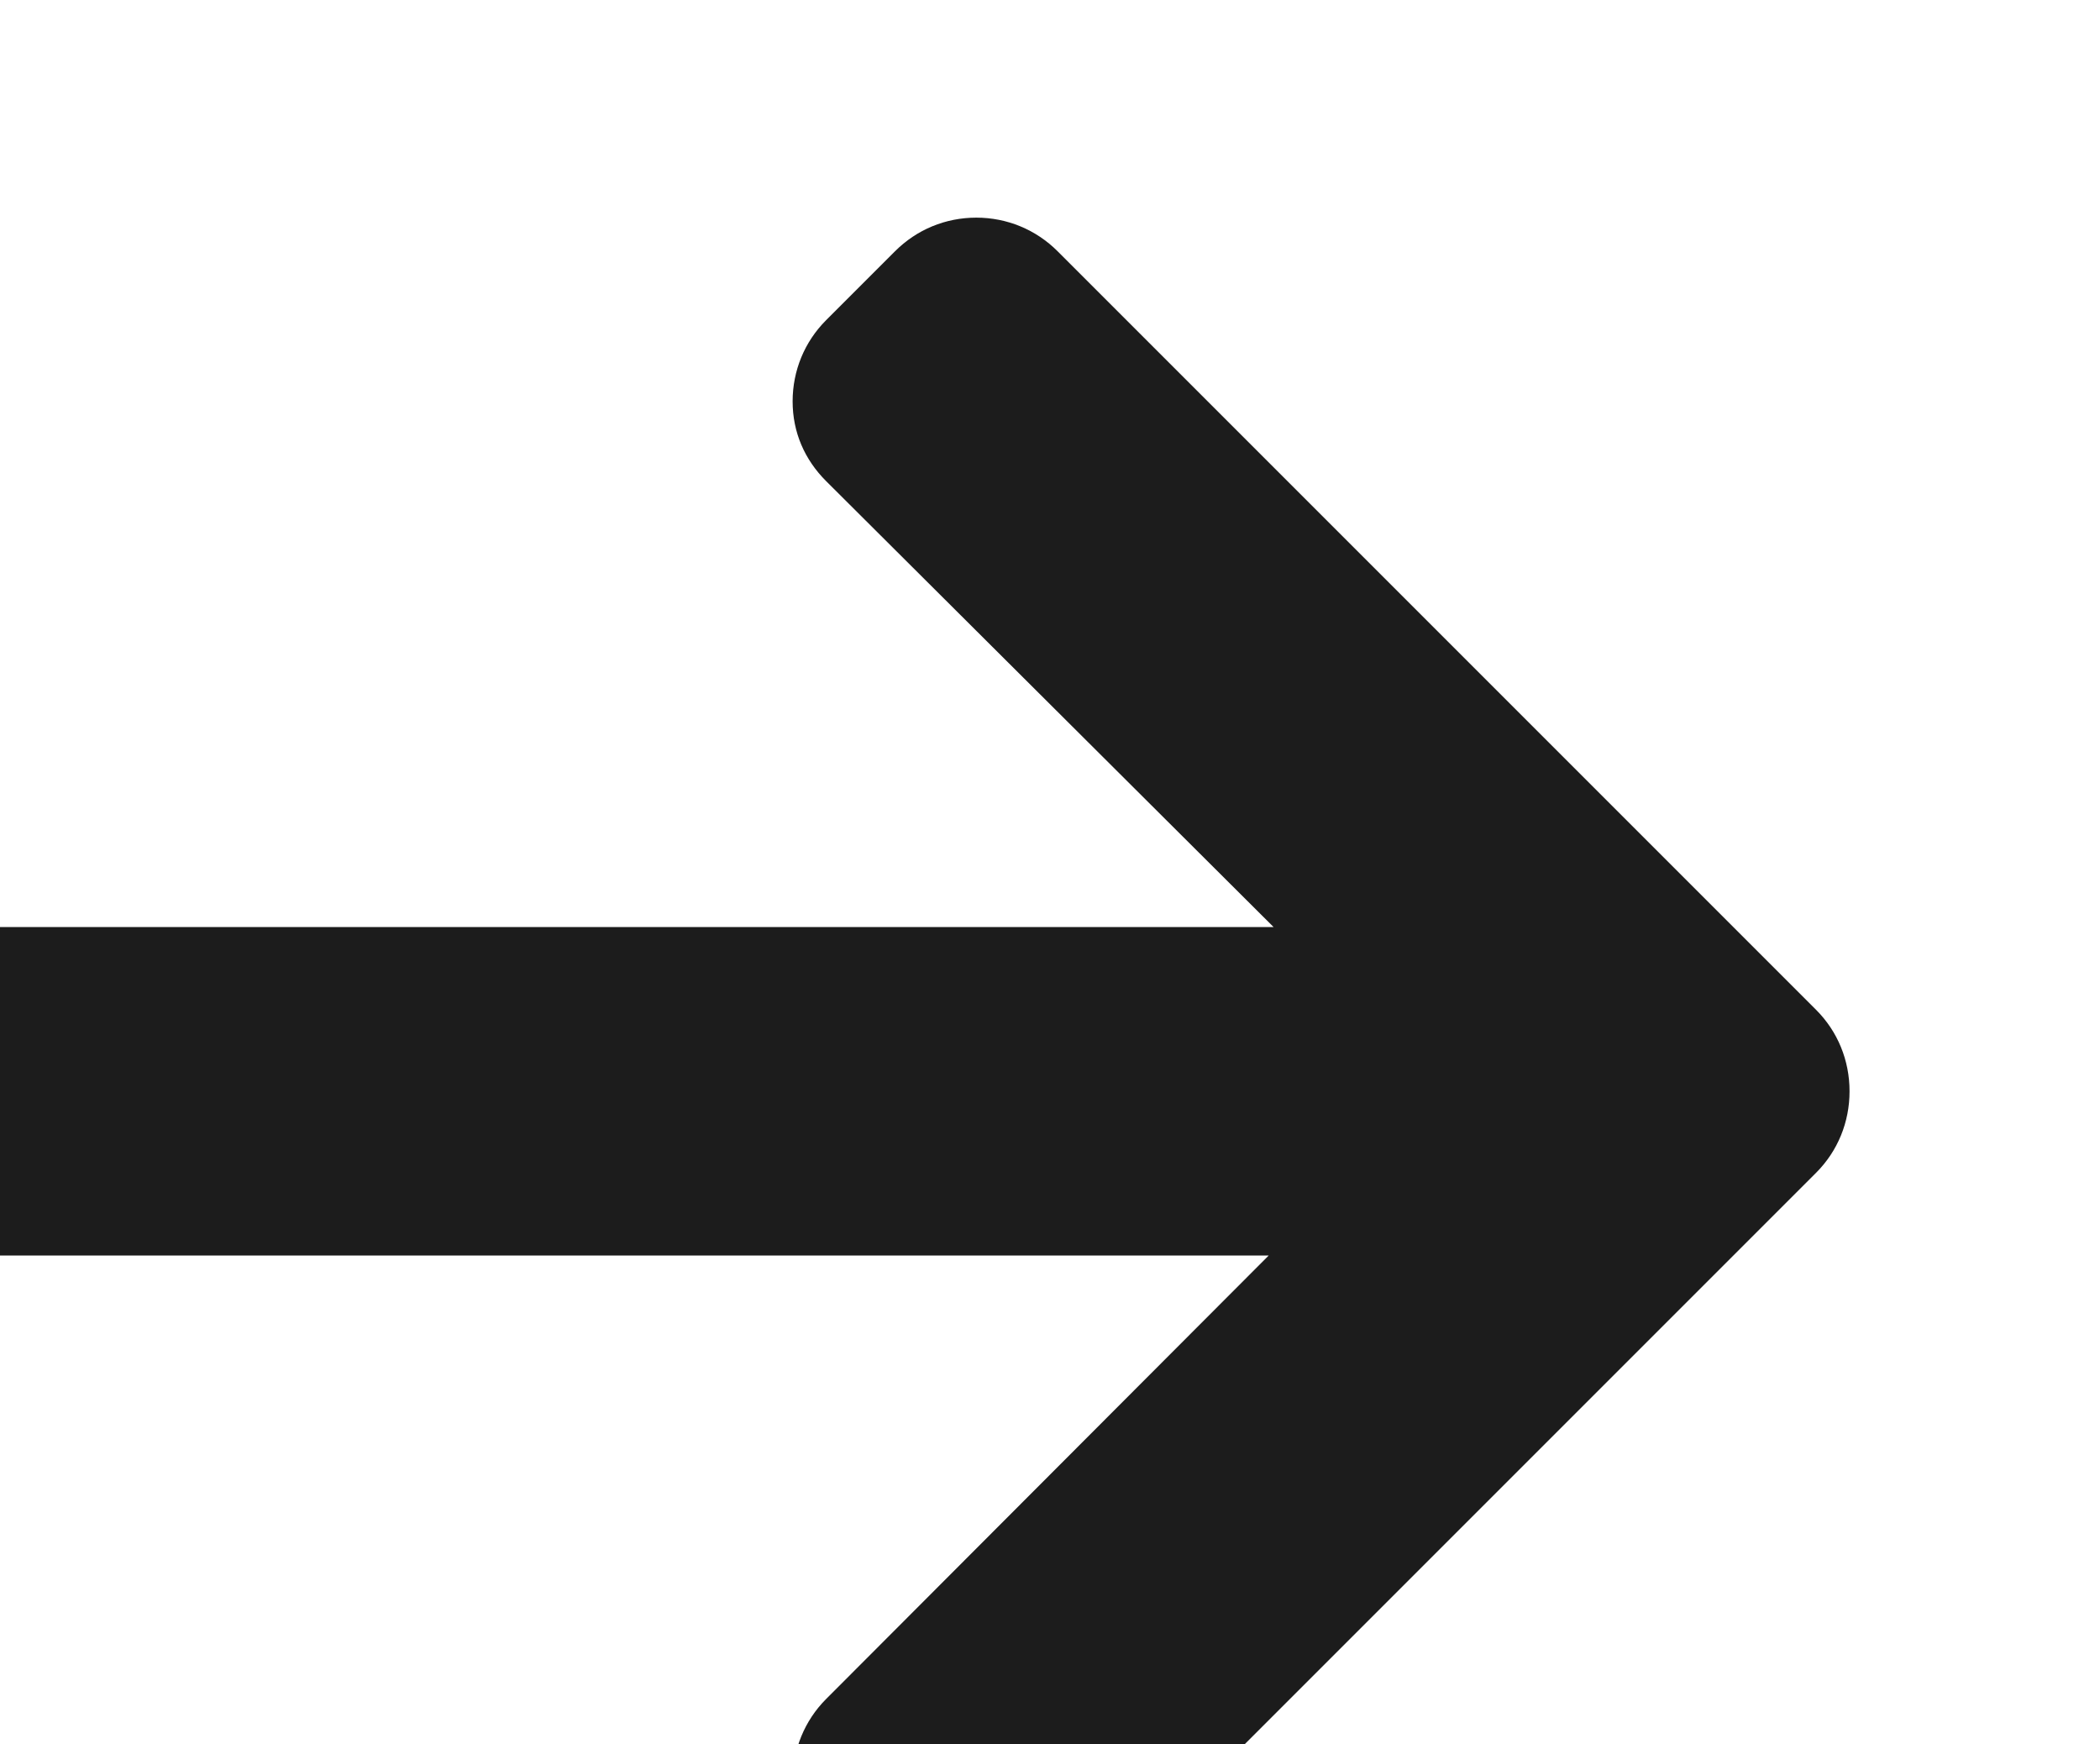
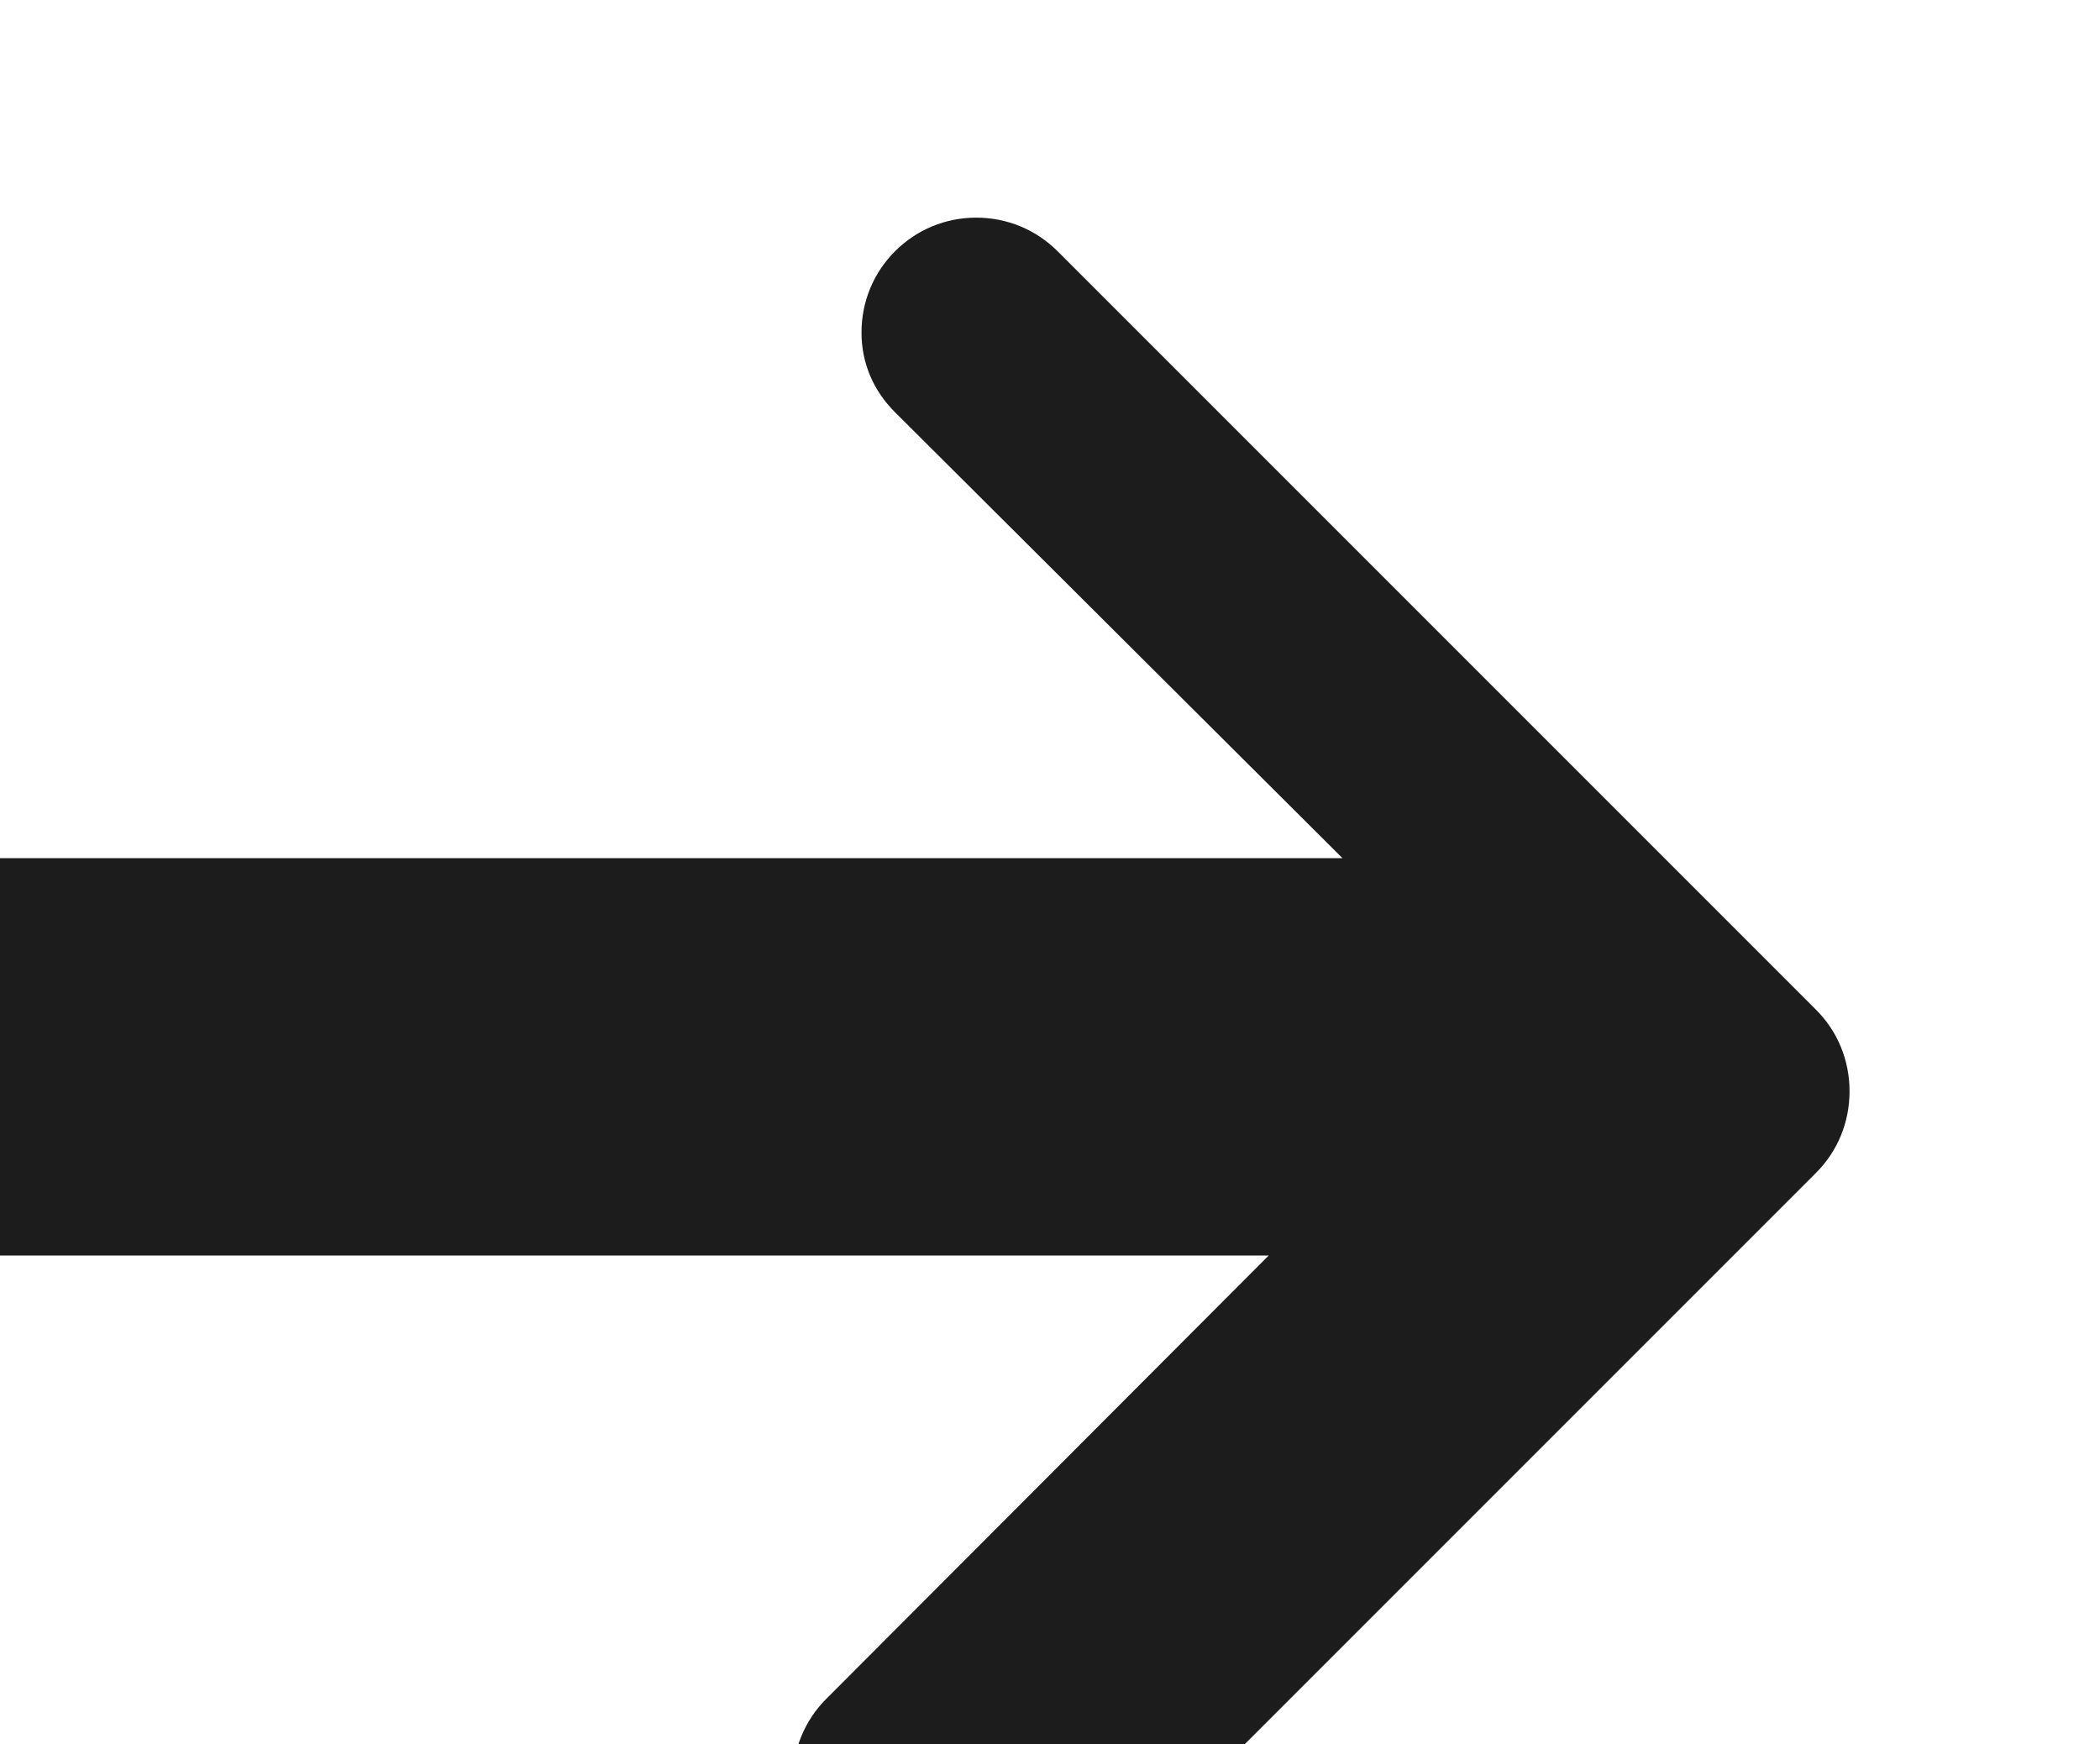
<svg xmlns="http://www.w3.org/2000/svg" width="12" height="9.967" version="1.1" viewBox="0 0 3.175 2.637">
  <g transform="translate(-166.99 -178.51)">
    <g transform="matrix(0 .265 -.265 0 411.73 -31.31)" clip-path="url(#clip3_6064:11)">
      <g clip-path="url(#clip4_6064:11)">
-         <path d="m798.94 924.32-4e-3 0.019v-8.03l2.53 2.525c0.123 0.123 0.29 0.191 0.466 0.191s0.342-0.068 0.466-0.191l0.393-0.393c0.123-0.124 0.191-0.288 0.191-0.464 0-0.175-0.067-0.34-0.191-0.464l-4.327-4.327c-0.124-0.124-0.289-0.191-0.465-0.191s-0.341 0.067-0.465 0.191l-4.327 4.327c-0.124 0.124-0.192 0.289-0.192 0.464 0 0.176 0.068 0.34 0.192 0.464l0.393 0.393c0.123 0.123 0.288 0.191 0.463 0.191 0.176 0 0.332-0.068 0.455-0.191l2.544-2.553v8.048c0 0.362 0.312 0.666 0.673 0.666h0.556c0.362 0 0.649-0.313 0.649-0.675z" fill="#1c1c1c" />
+         <path d="m798.94 924.32-4e-3 0.019v-8.03l2.53 2.525c0.123 0.123 0.29 0.191 0.466 0.191s0.342-0.068 0.466-0.191l0.393-0.393c0.123-0.124 0.191-0.288 0.191-0.464 0-0.175-0.067-0.34-0.191-0.464l-4.327-4.327c-0.124-0.124-0.289-0.191-0.465-0.191s-0.341 0.067-0.465 0.191l-4.327 4.327c-0.124 0.124-0.192 0.289-0.192 0.464 0 0.176 0.068 0.34 0.192 0.464c0.123 0.123 0.288 0.191 0.463 0.191 0.176 0 0.332-0.068 0.455-0.191l2.544-2.553v8.048c0 0.362 0.312 0.666 0.673 0.666h0.556c0.362 0 0.649-0.313 0.649-0.675z" fill="#1c1c1c" />
      </g>
    </g>
  </g>
</svg>